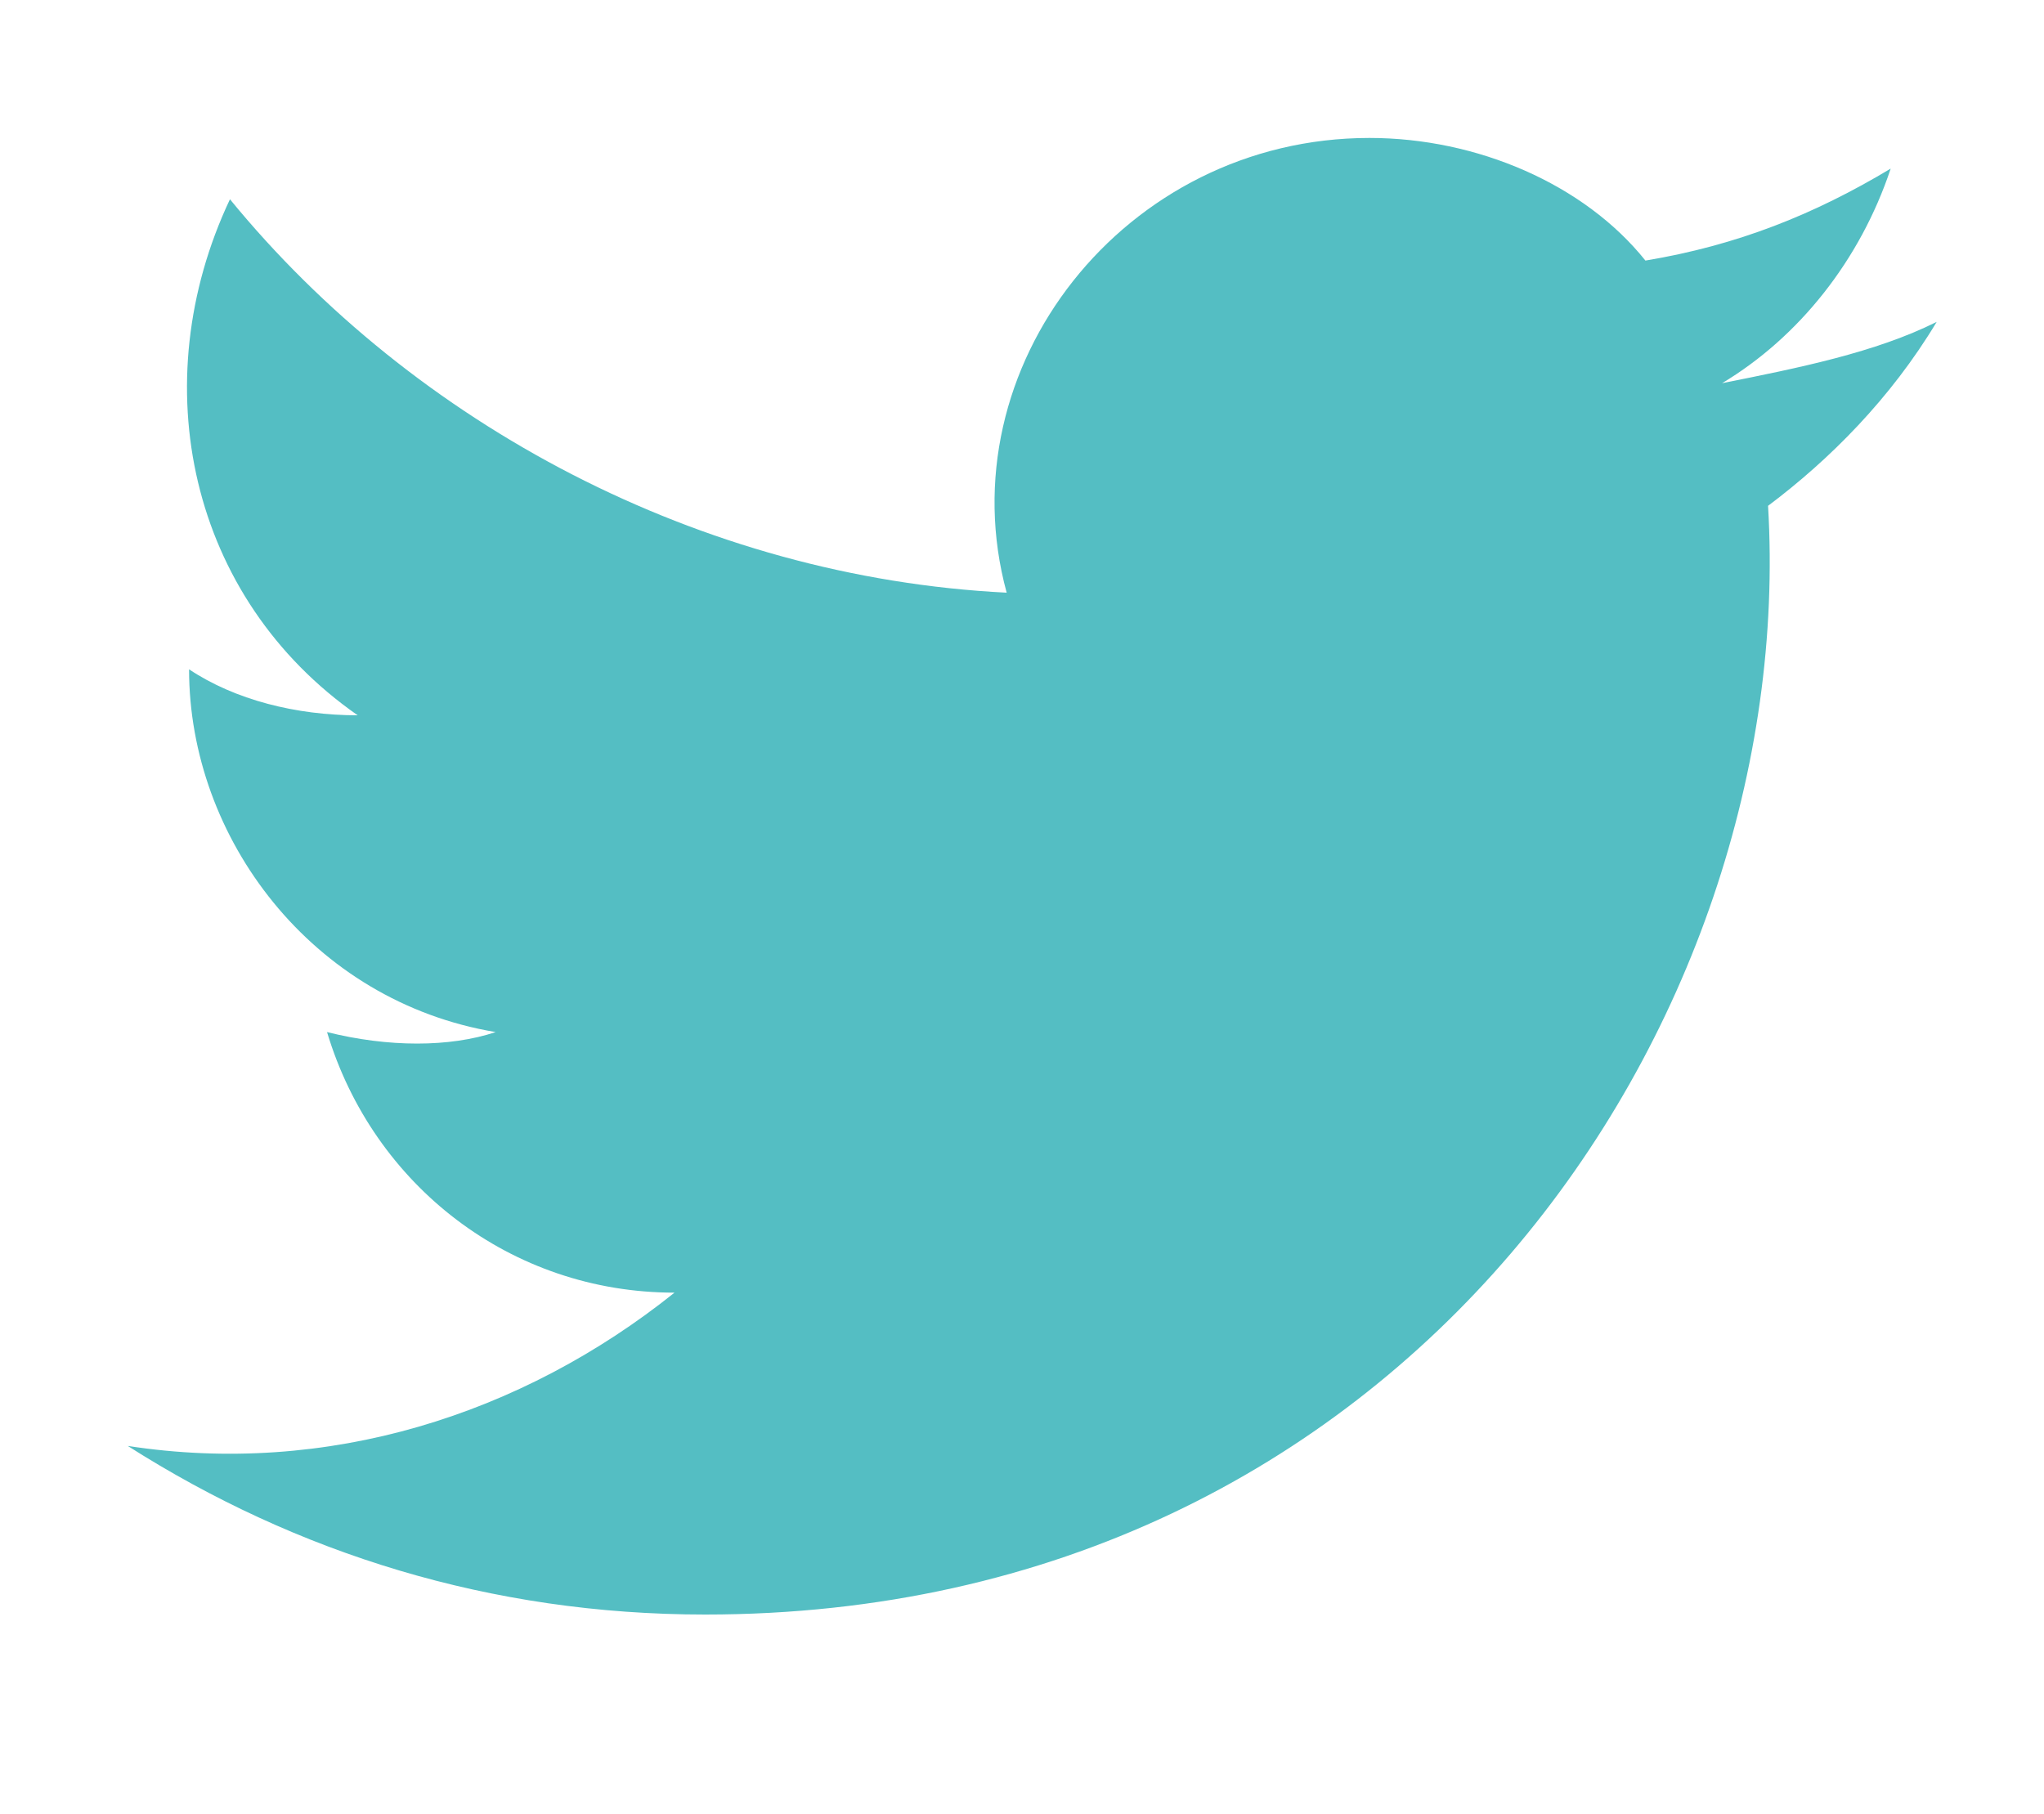
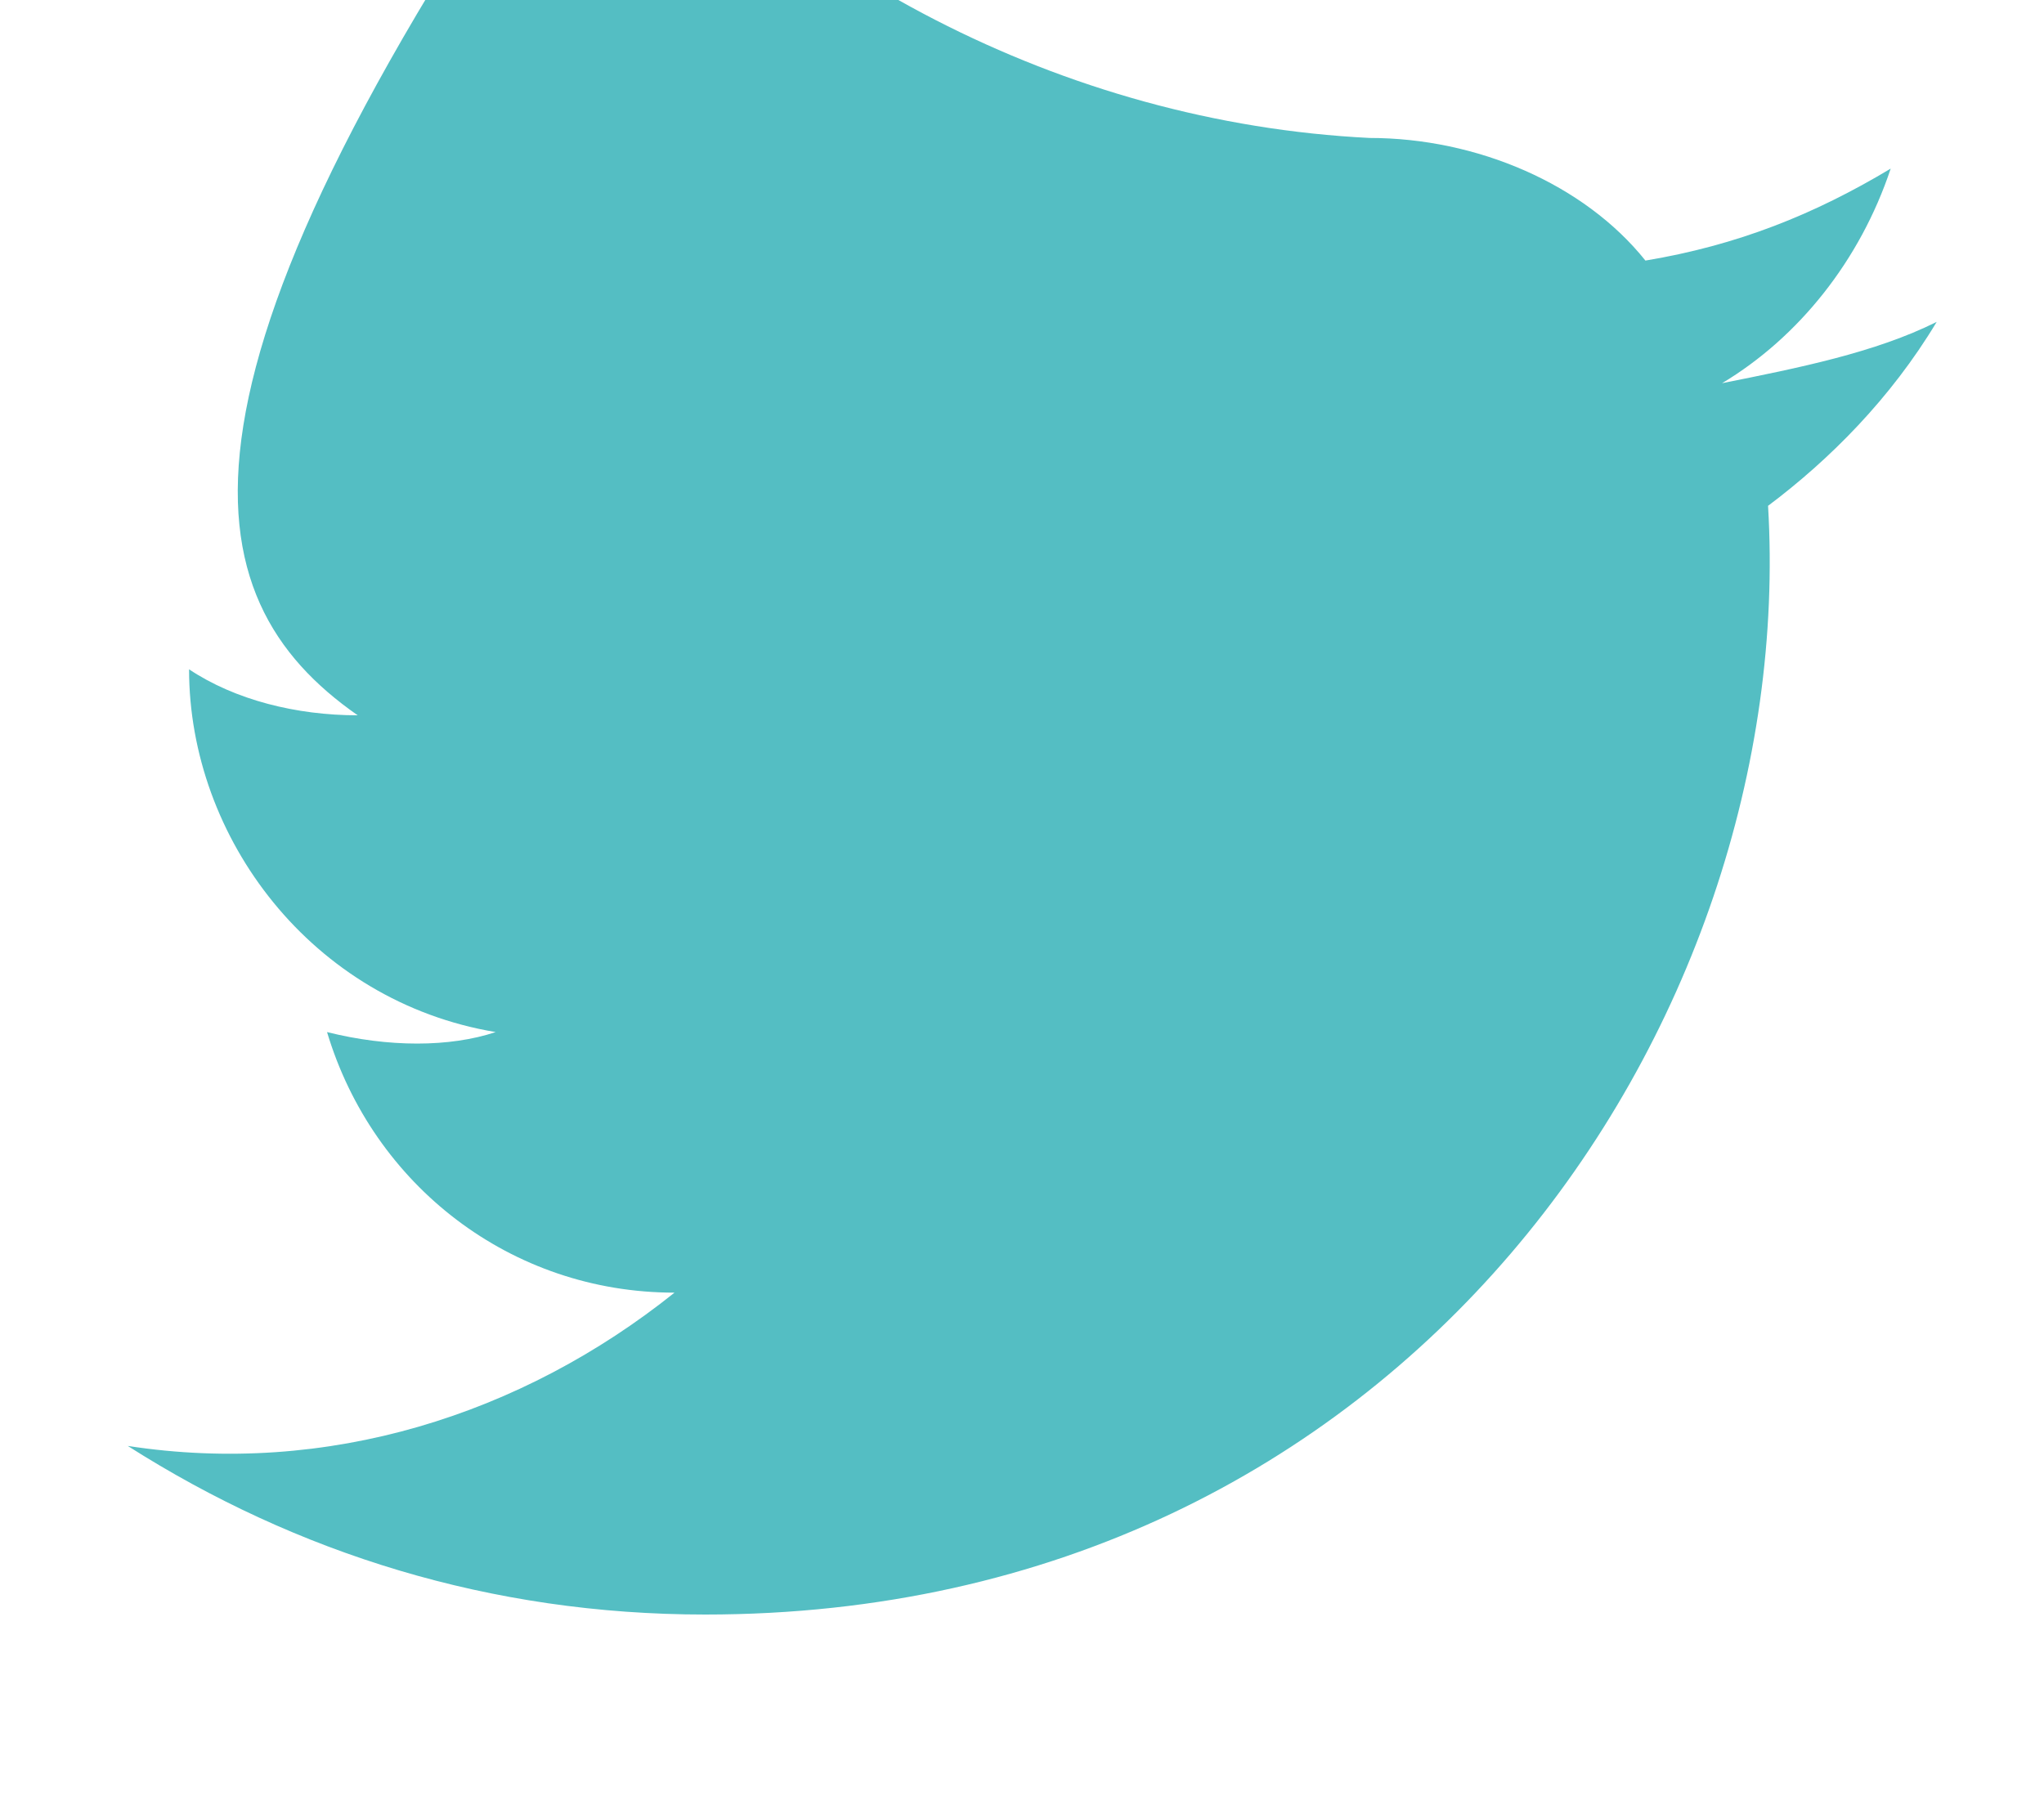
<svg xmlns="http://www.w3.org/2000/svg" version="1.1" id="Layer_1" x="0px" y="0px" viewBox="0 0 40 35.5" style="enable-background:new 0 0 40 35.5;" xml:space="preserve">
  <style type="text/css">
	.st0{fill:#54BEC3;}
</style>
-   <path class="st0" d="M37.9,6.3c-1.2,0.6-2.7,0.9-4.2,1.2c1.5-0.9,2.7-2.4,3.3-4.2c-1.5,0.9-3,1.5-4.8,1.8c-1.2-1.5-3.3-2.4-5.4-2.4  c-4.8,0-8.3,4.5-7.1,8.9c-6-0.3-11.6-3.3-15.2-7.7C2.8,7.5,3.7,11.7,7,14c-1.2,0-2.4-0.3-3.3-0.9c0,3.3,2.4,6.5,6,7.1  c-0.9,0.3-2.1,0.3-3.3,0c0.9,3,3.6,5.1,6.8,5.1c-3,2.4-6.8,3.6-10.7,3c3.3,2.1,7.1,3.3,11.3,3.3c13.7,0,21.4-11.6,20.8-21.7  C35.8,9,37,7.8,37.9,6.3z" />
+   <path class="st0" d="M37.9,6.3c-1.2,0.6-2.7,0.9-4.2,1.2c1.5-0.9,2.7-2.4,3.3-4.2c-1.5,0.9-3,1.5-4.8,1.8c-1.2-1.5-3.3-2.4-5.4-2.4  c-6-0.3-11.6-3.3-15.2-7.7C2.8,7.5,3.7,11.7,7,14c-1.2,0-2.4-0.3-3.3-0.9c0,3.3,2.4,6.5,6,7.1  c-0.9,0.3-2.1,0.3-3.3,0c0.9,3,3.6,5.1,6.8,5.1c-3,2.4-6.8,3.6-10.7,3c3.3,2.1,7.1,3.3,11.3,3.3c13.7,0,21.4-11.6,20.8-21.7  C35.8,9,37,7.8,37.9,6.3z" />
</svg>